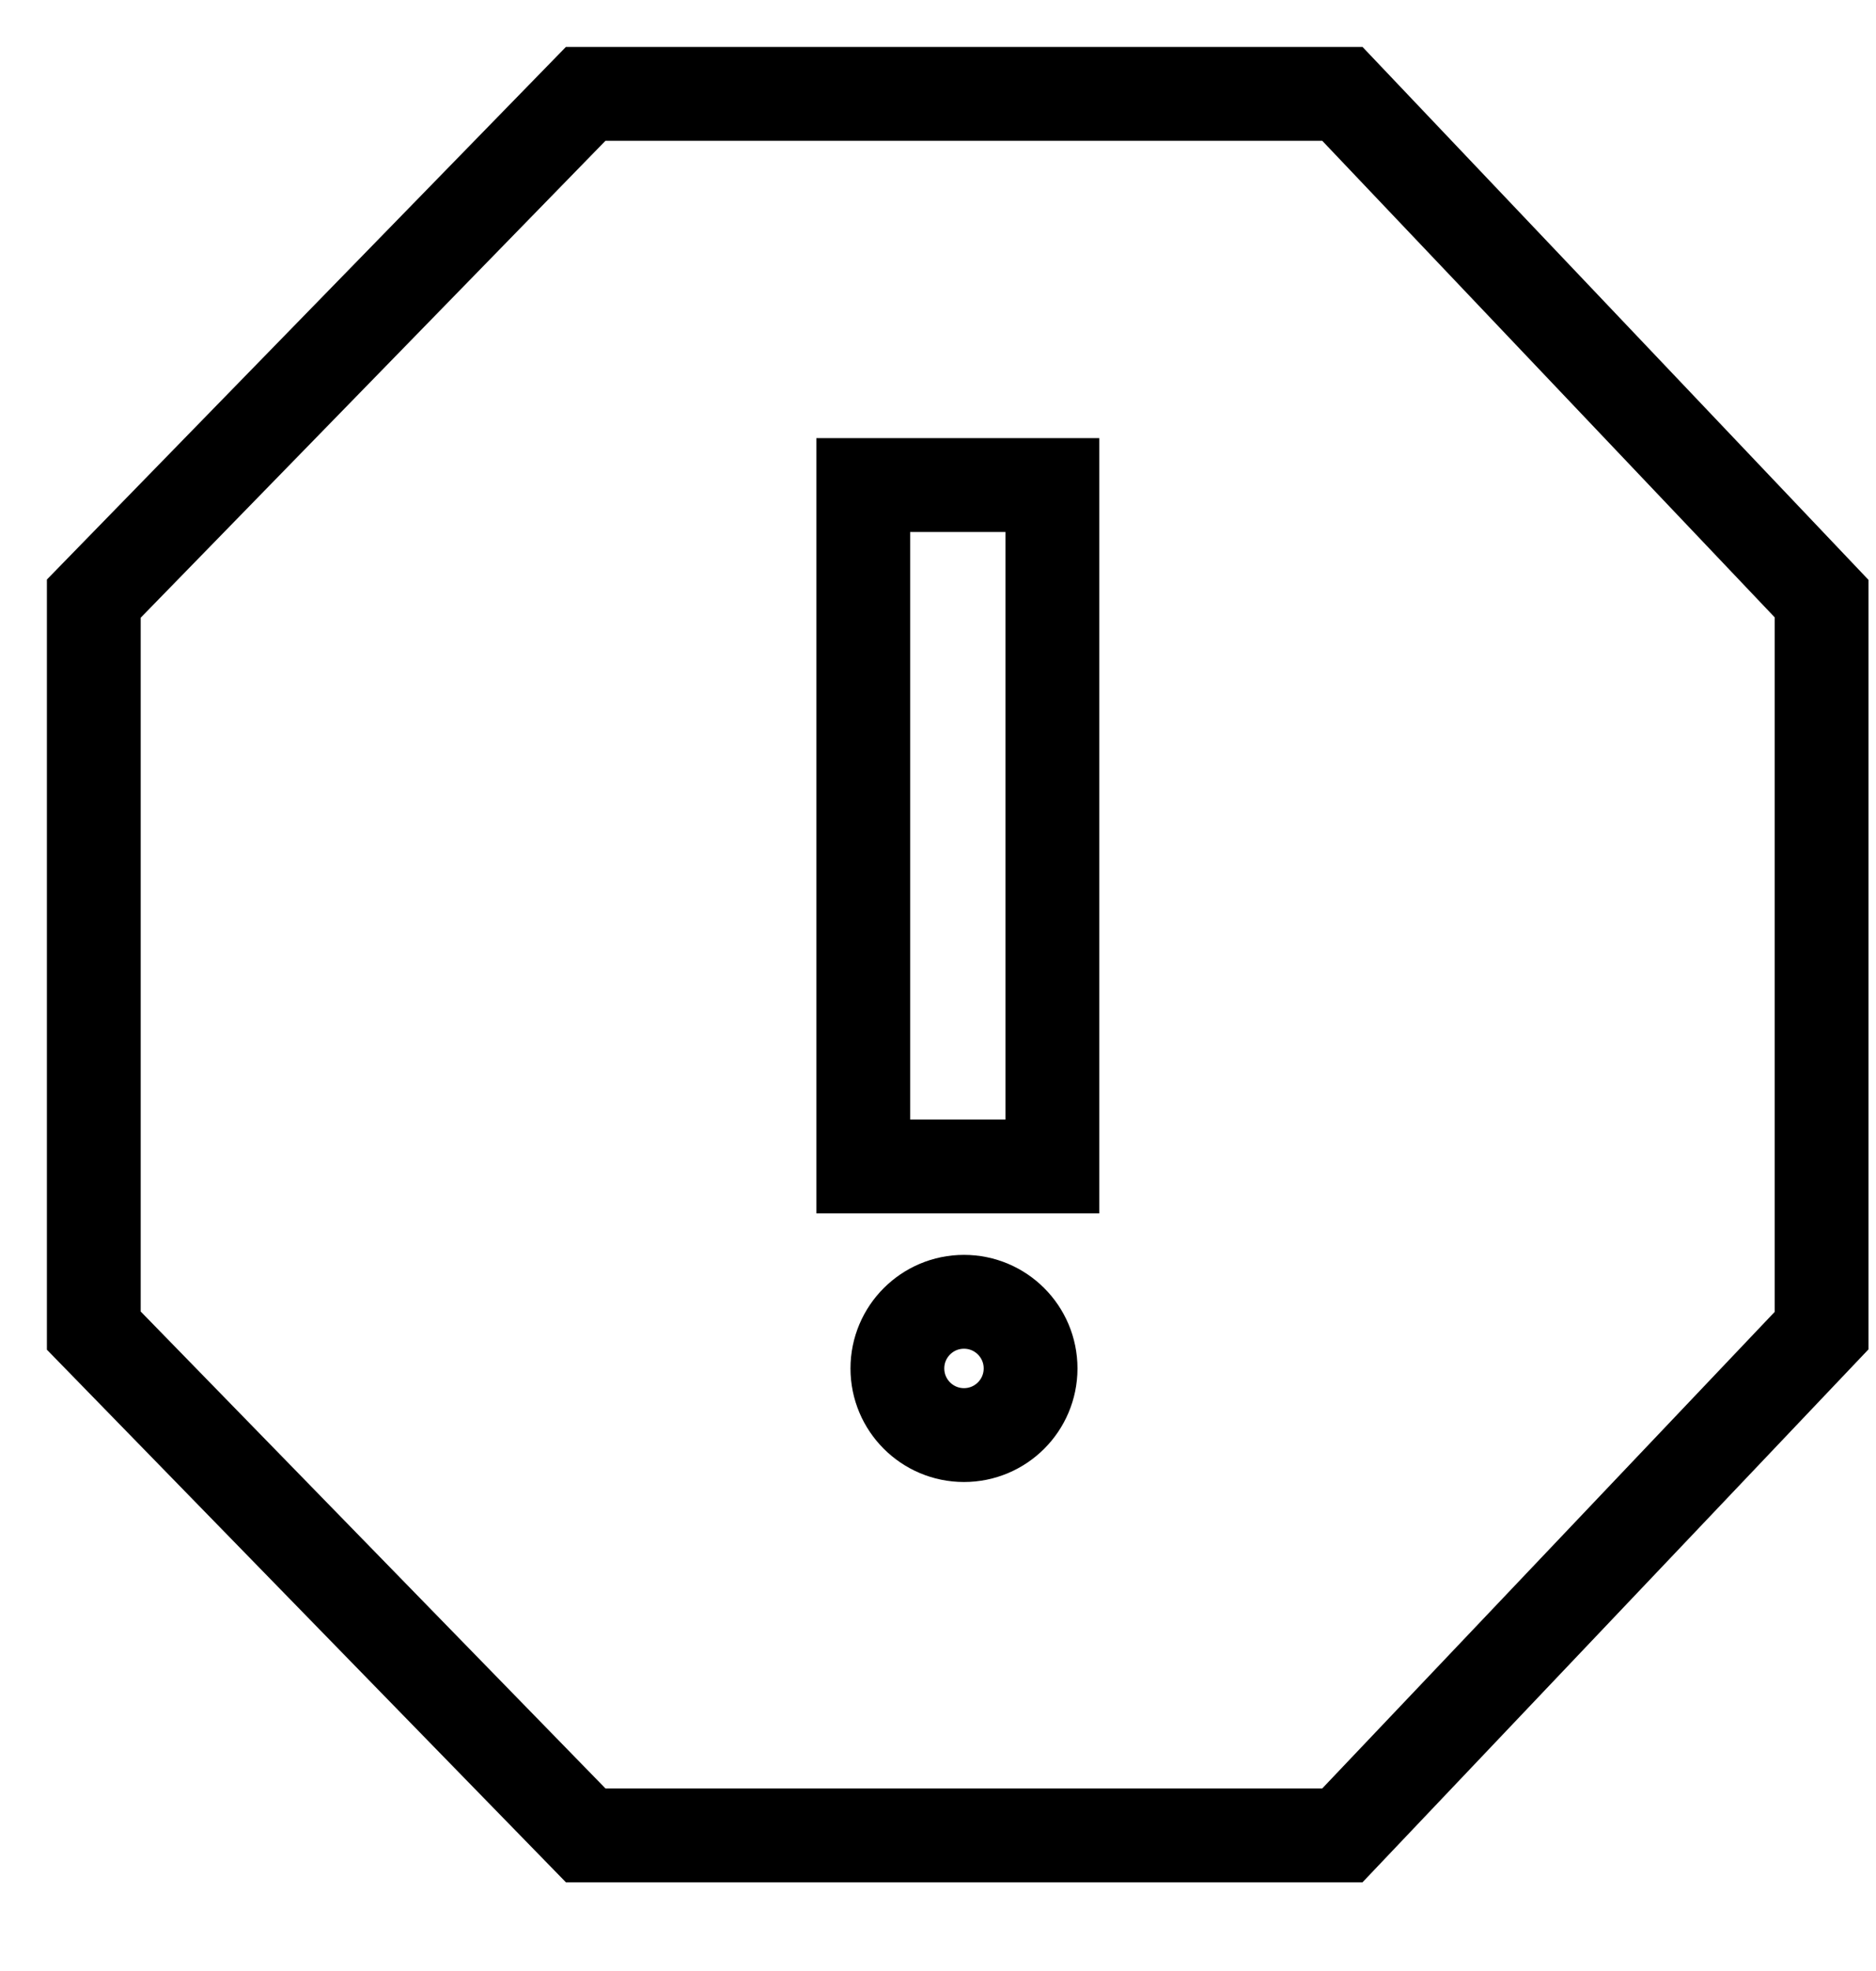
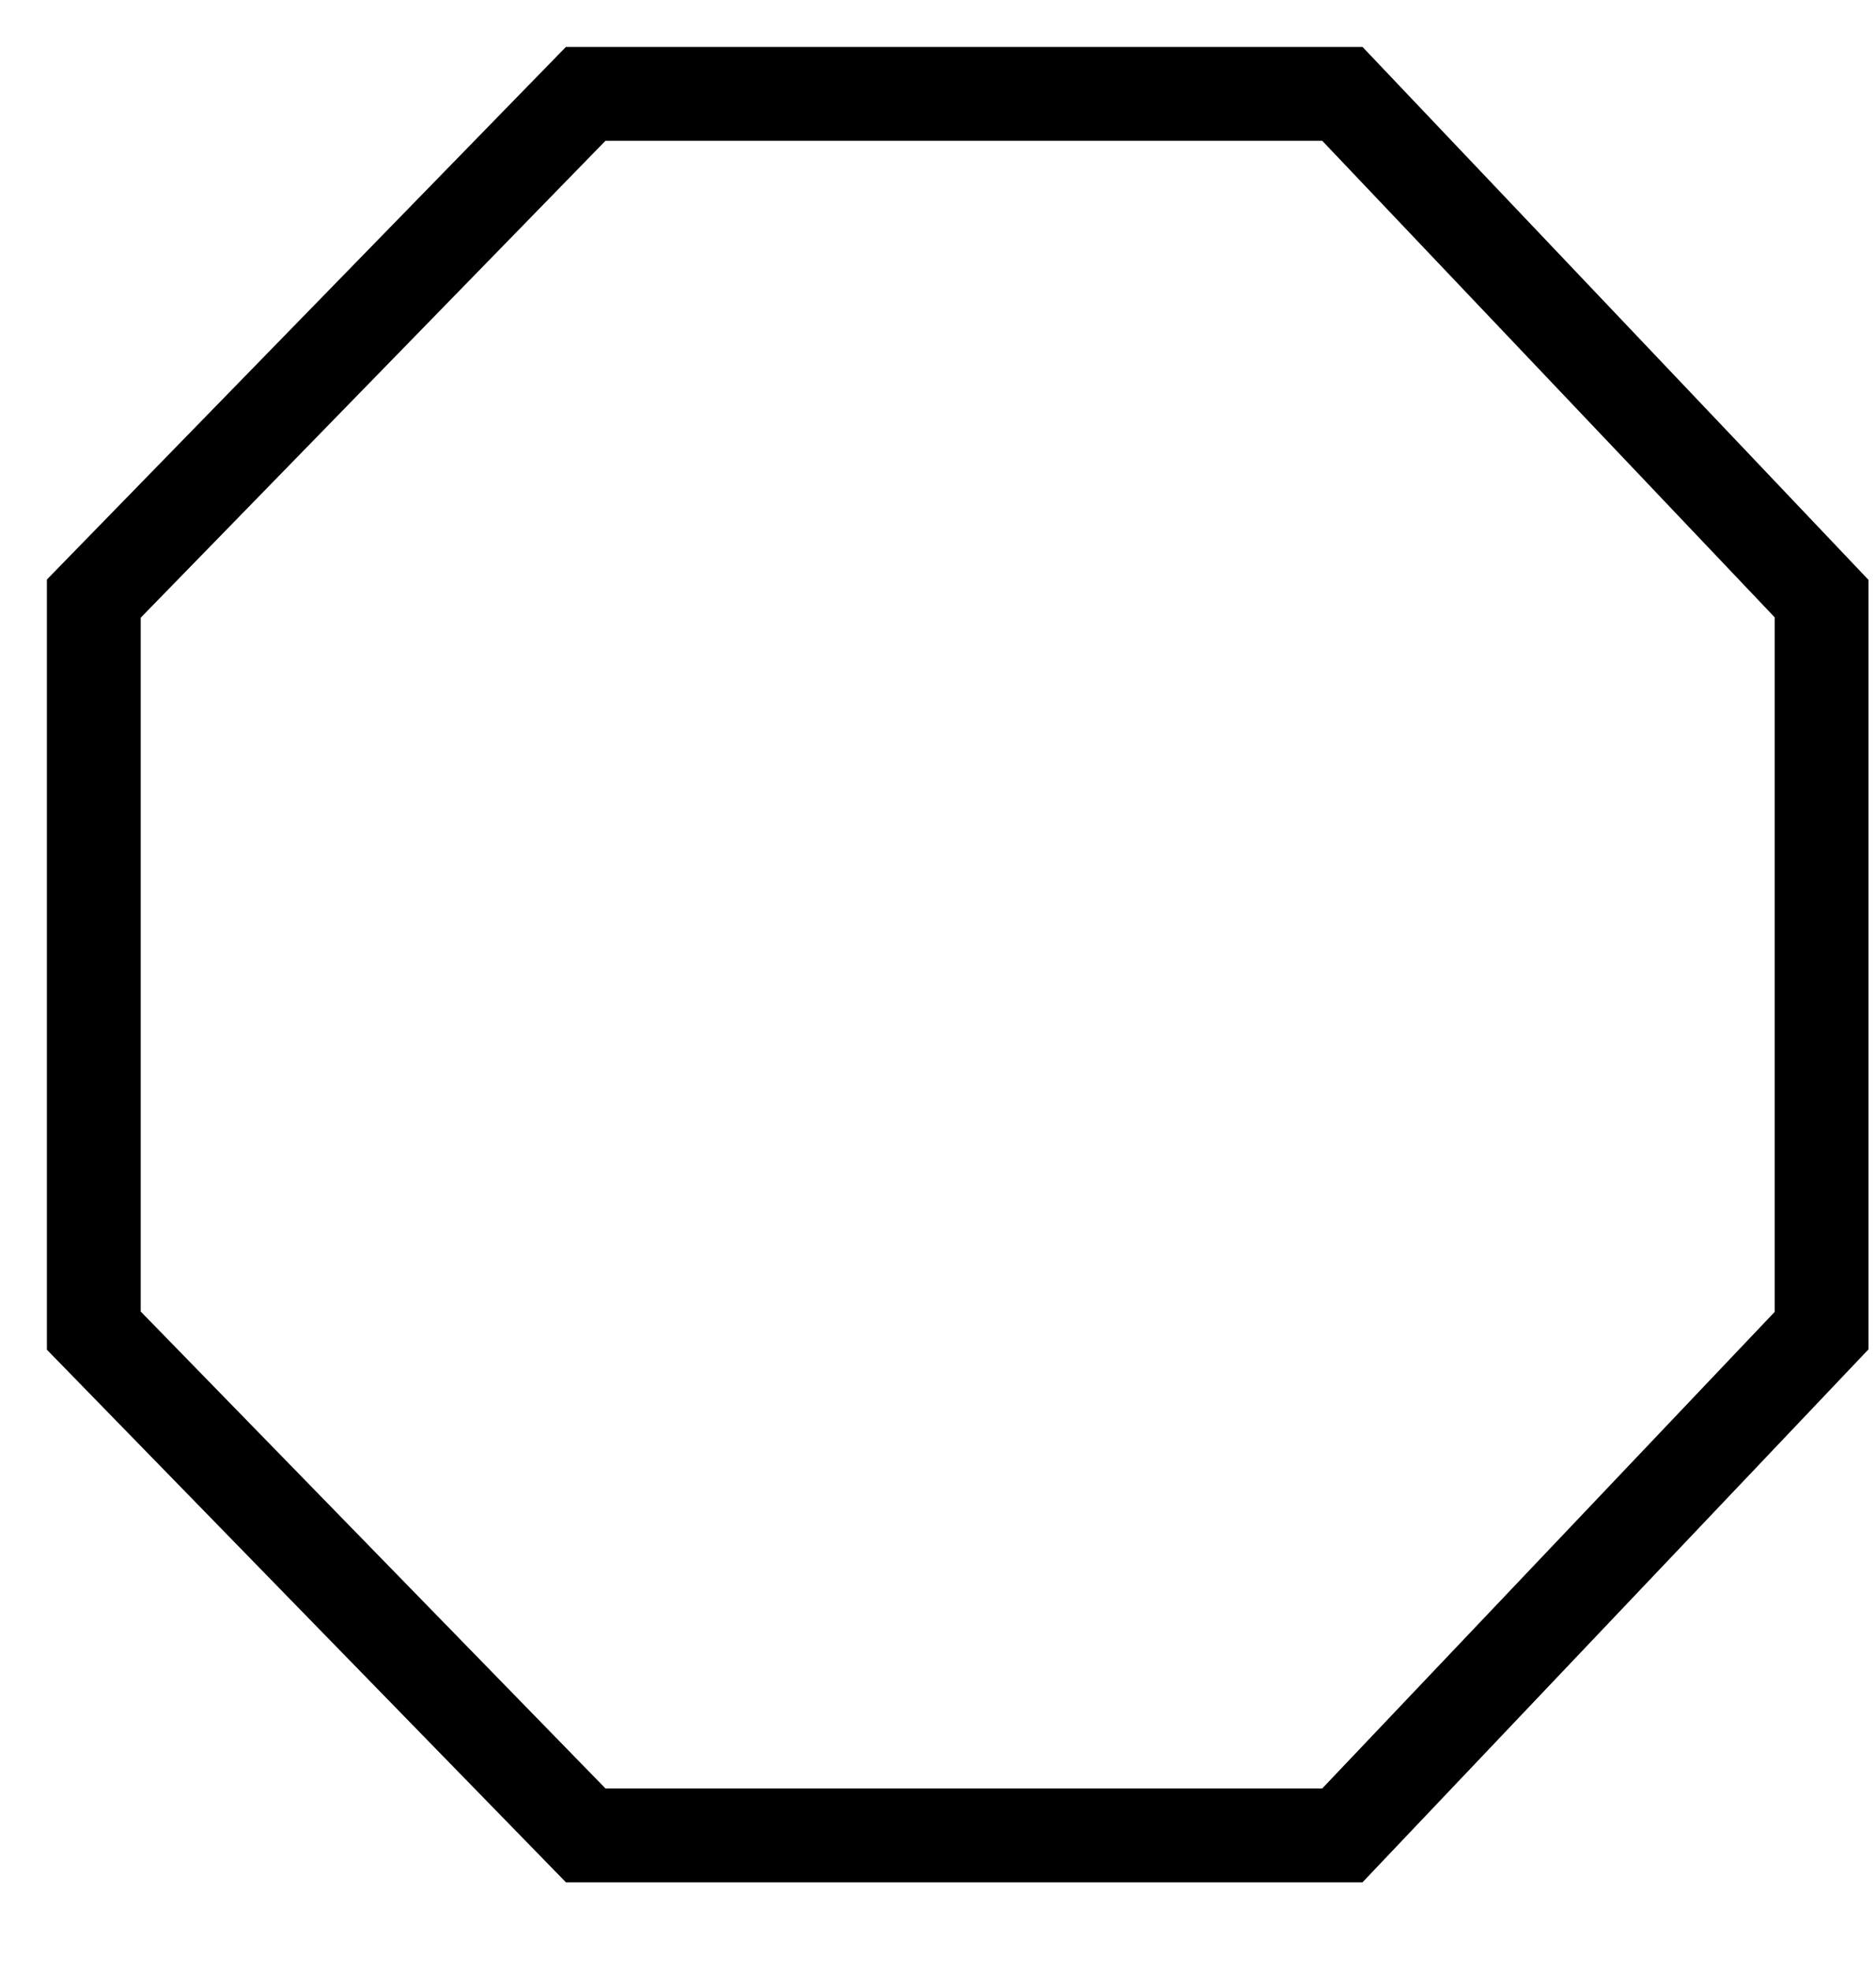
<svg xmlns="http://www.w3.org/2000/svg" width="20" height="21" viewBox="0 0 20 21" fill="none">
-   <path d="M11.219 5.168H9.203V12.428H11.219V5.168Z" stroke="black" />
  <path d="M14.311 1H6.244L1 6.378V14.177L6.244 19.555H14.311L19.42 14.177V6.378L14.311 1Z" stroke="black" />
-   <circle cx="10.277" cy="14.58" r="0.71" stroke="black" />
</svg>